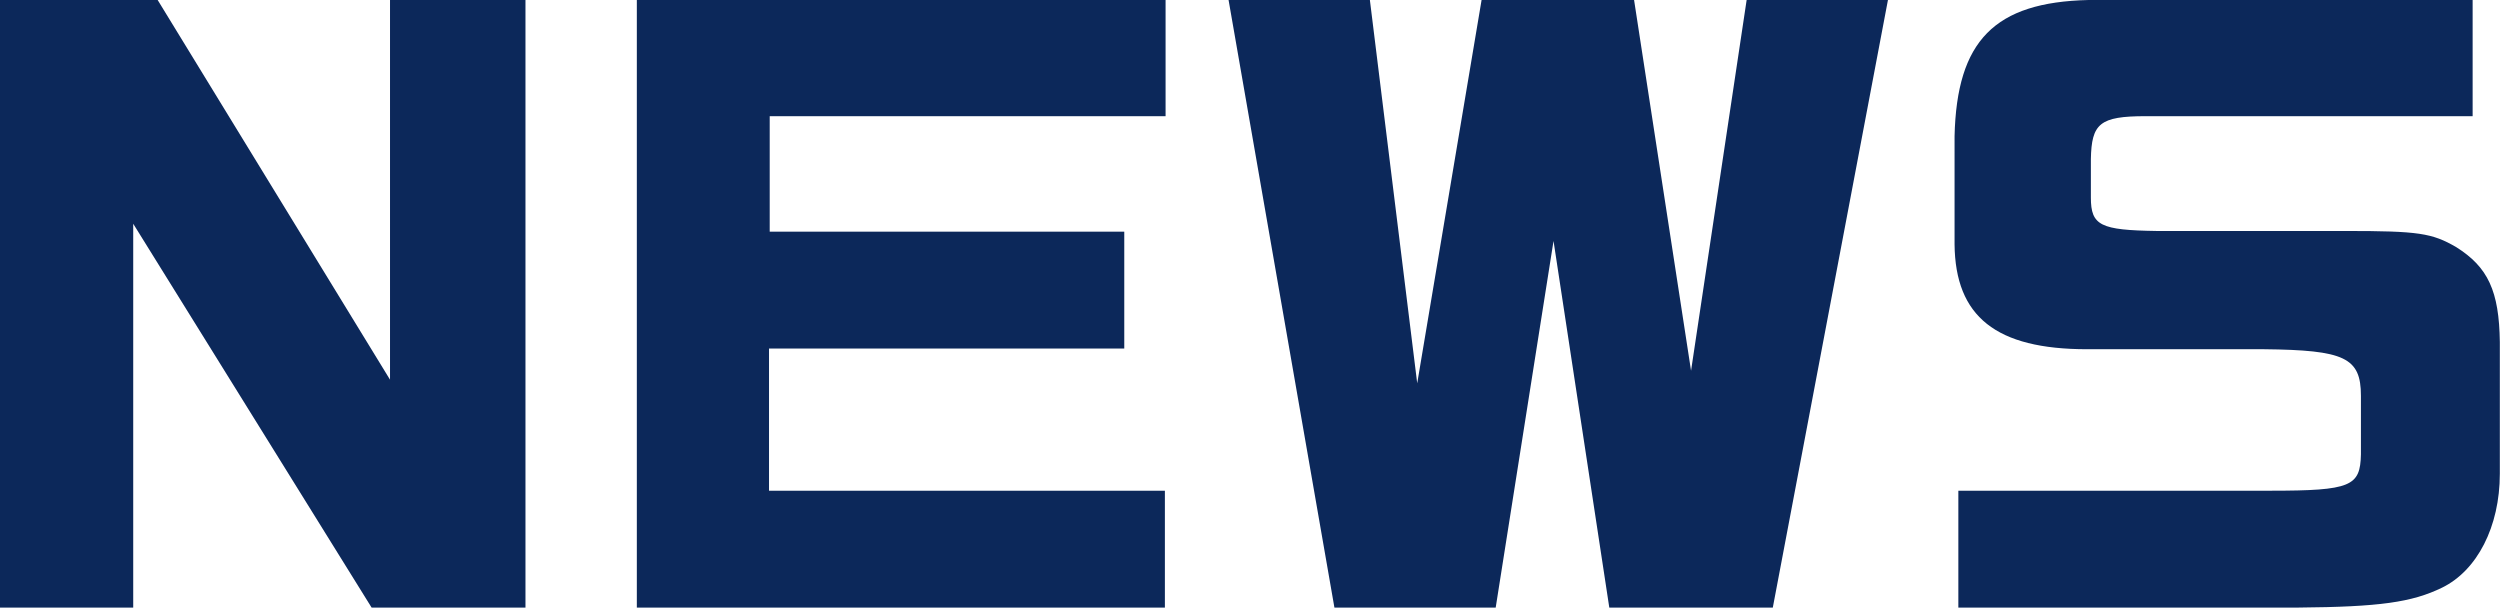
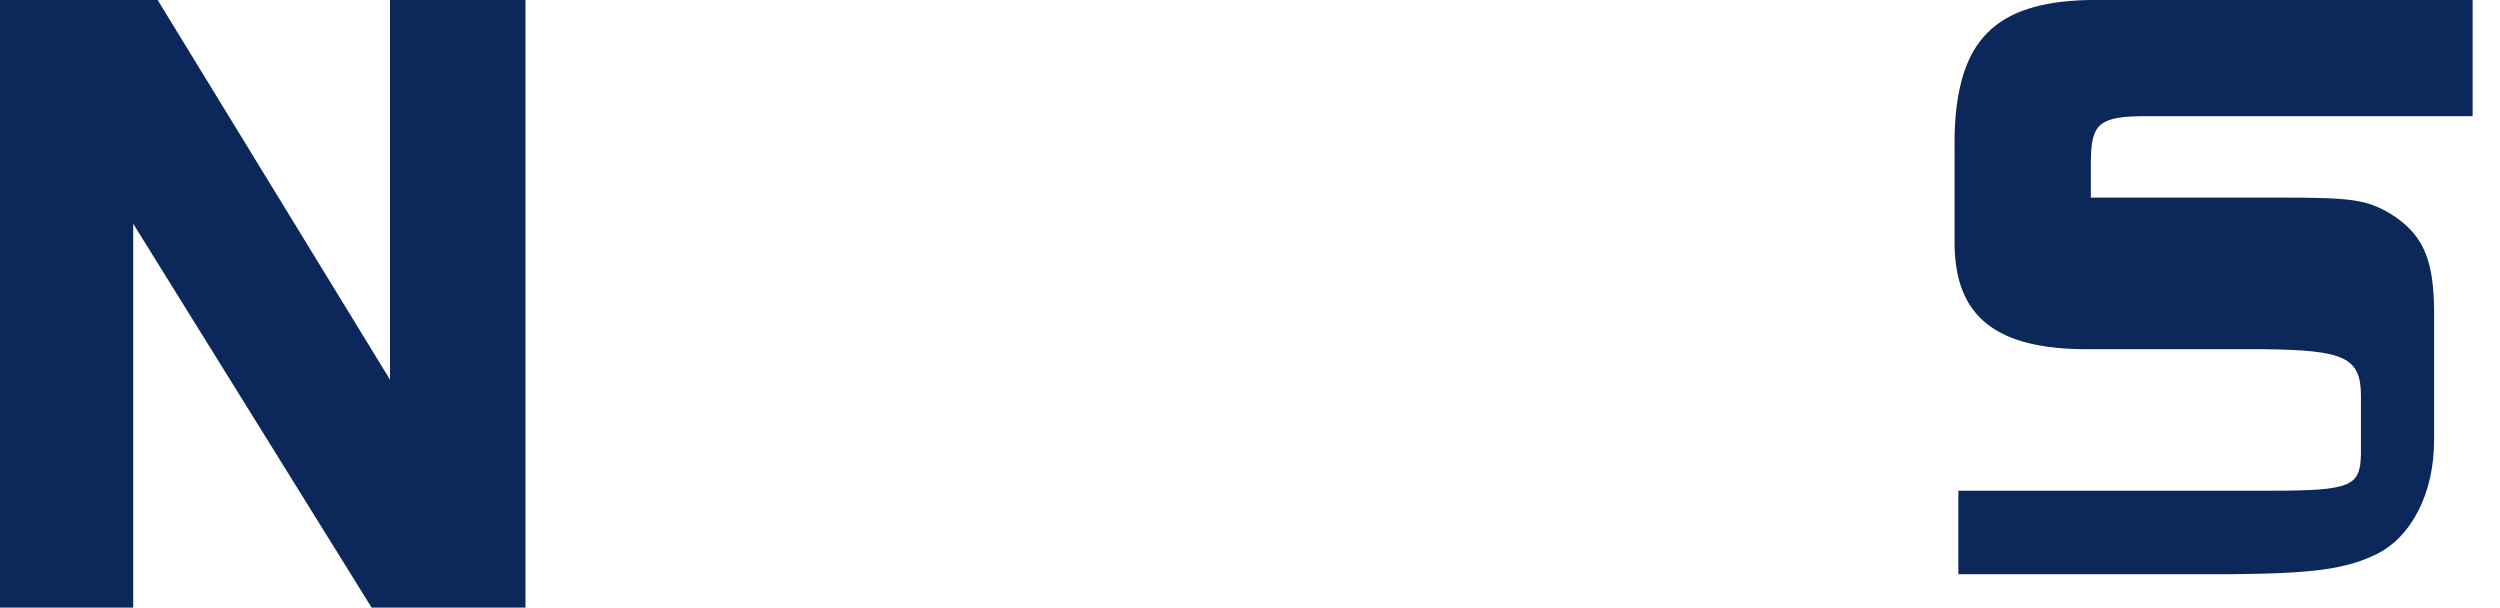
<svg xmlns="http://www.w3.org/2000/svg" viewBox="0 0 145.25 35.3">
  <defs>
    <style>.cls-1{fill:#0c285a;}</style>
  </defs>
  <g id="レイヤー_2" data-name="レイヤー 2">
    <g id="デザイン">
      <path class="cls-1" d="M9.16,0l13.5,22.06V0h7.87V35.3H21.59L7.74,13V35.3H0V0Z" />
-       <path class="cls-1" d="M67.72,0V6.75h-23v6.71H65.32v6.79H44.68v8.26h23V35.3H37V0Z" />
-       <path class="cls-1" d="M79.59,0l2.75,22.27L86.08,0h8.86l3.31,21.54L101.48,0h8.21L103,35.3h-9.5L90.26,14,86.9,35.3H77.53L71.38,0Z" />
-       <path class="cls-1" d="M143.66,6.75h-19c-2.67,0-3.14.43-3.18,2.49v2.24c0,1.63.56,1.89,3.82,1.94h11c4.21,0,5,.12,6.41.94,1.84,1.16,2.49,2.54,2.53,5.51v7.65c0,3.1-1.33,5.63-3.35,6.62-1.76.86-3.66,1.12-8.34,1.16H113.78V28.51h18.14c4.69,0,5.21-.26,5.25-2.11V23c0-2.23-.95-2.66-5.63-2.71H121.26c-5.29,0-7.66-1.89-7.7-6.1V7.91c.13-5.55,2.32-7.78,7.78-7.91h22.32Z" />
+       <path class="cls-1" d="M143.66,6.75h-19c-2.67,0-3.14.43-3.18,2.49v2.24h11c4.21,0,5,.12,6.41.94,1.84,1.16,2.49,2.54,2.53,5.51v7.65c0,3.1-1.33,5.63-3.35,6.62-1.76.86-3.66,1.12-8.34,1.16H113.78V28.51h18.14c4.69,0,5.21-.26,5.25-2.11V23c0-2.23-.95-2.66-5.63-2.71H121.26c-5.29,0-7.66-1.89-7.7-6.1V7.91c.13-5.55,2.32-7.78,7.78-7.91h22.32Z" />
    </g>
  </g>
</svg>